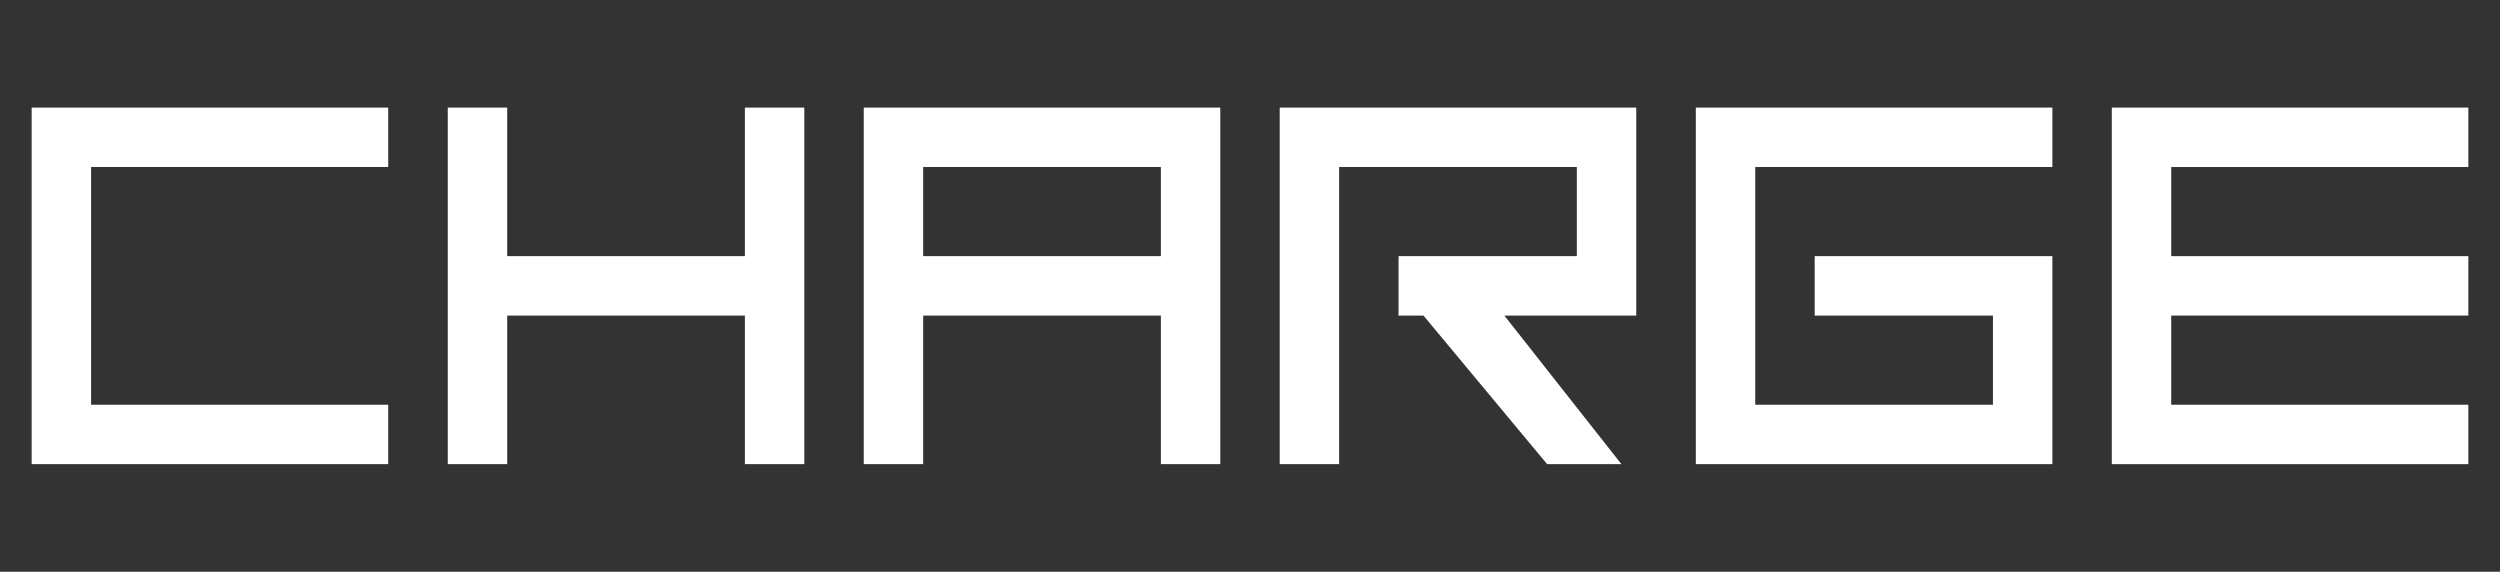
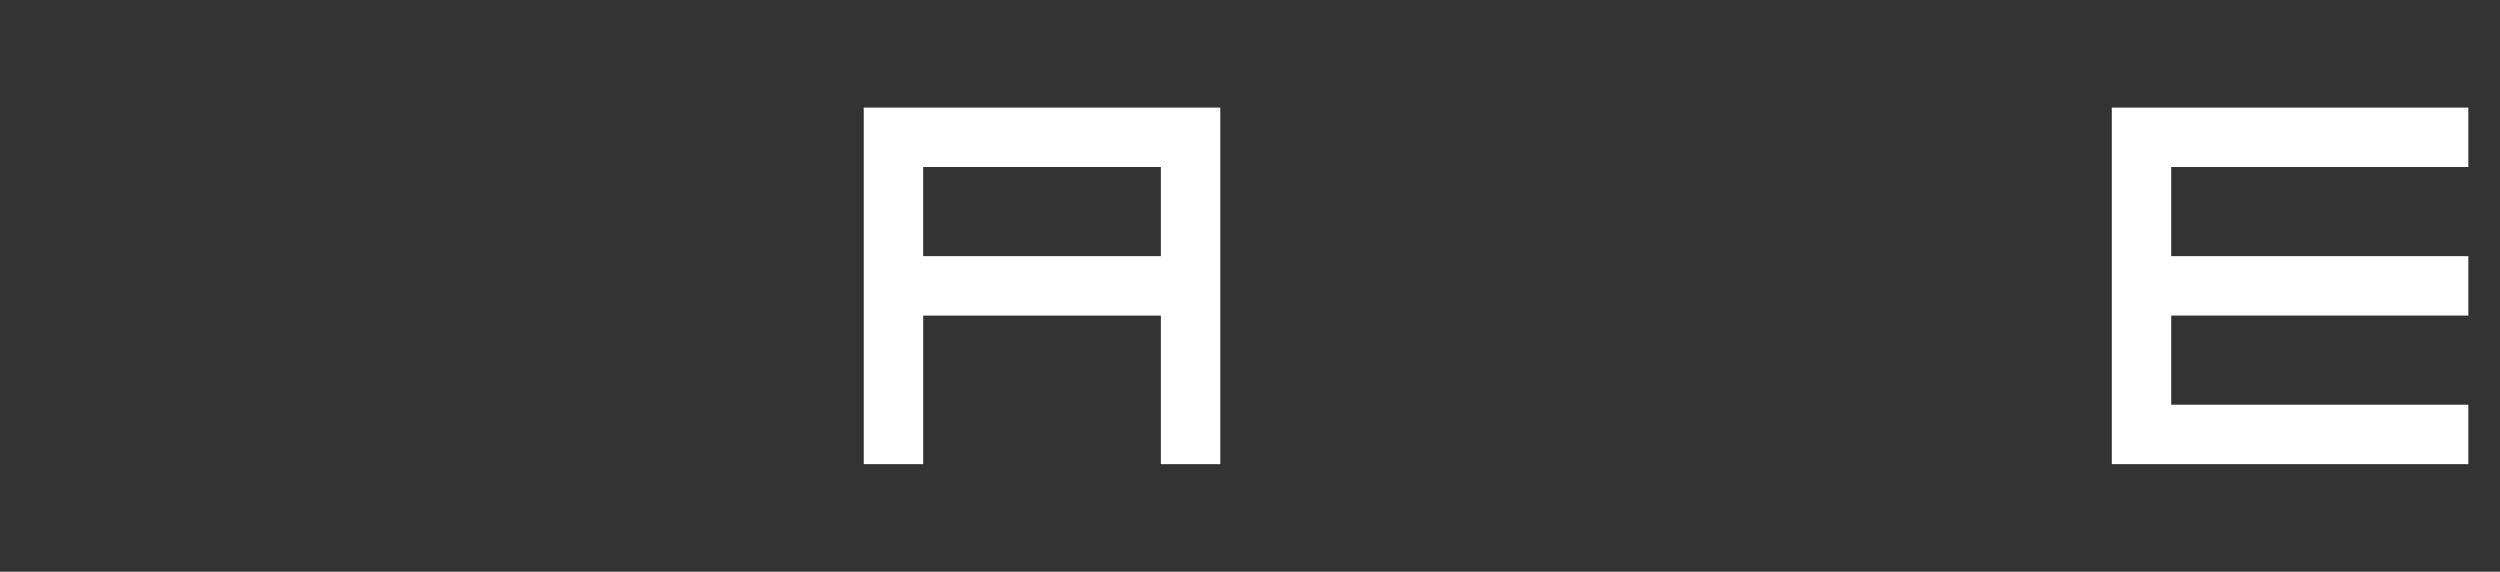
<svg xmlns="http://www.w3.org/2000/svg" viewBox="0 0 1666 381" version="1.1">
  <rect x="0" y="0" width="1666" height="381" fill="#333333" stroke="none" />
  <defs>
    <style>
      .cls-1 {
        isolation: isolate;
      }

      .cls-2 {
        fill: #fff;
      }
    </style>
  </defs>
  <g>
    <g id="Layer_1">
      <g class="cls-1">
        <g class="cls-1">
-           <path d="M258.7,71.7v39.6H60.7v158.4h198v39.6H21.1V71.7h237.6Z" class="cls-2" />
-           <path d="M536,309.3h-39.6v-99h-158.4v99h-39.6V71.7h39.6v99h158.4v-99h39.6v237.6Z" class="cls-2" />
          <path d="M813.2,309.3h-39.6v-99h-158.4v99h-39.6V71.7h237.6v237.6ZM773.6,170.7v-59.4h-158.4v59.4h158.4Z" class="cls-2" />
-           <path d="M1080.5,309.3h-49.5l-82.4-99h-16.6v-39.6h118.8v-59.4h-158.4v198h-39.6V71.7h237.6v138.6h-87.9l78,99Z" class="cls-2" />
-           <path d="M1367.7,71.7v39.6h-198v158.4h158.4v-59.4h-118.8v-39.6h158.4v138.6h-237.6V71.7h237.6Z" class="cls-2" />
          <path d="M1644.9,309.3h-237.6V71.7h237.6v39.6h-198v59.4h198v39.6h-198v59.4h198v39.6Z" class="cls-2" />
        </g>
      </g>
    </g>
  </g>
</svg>